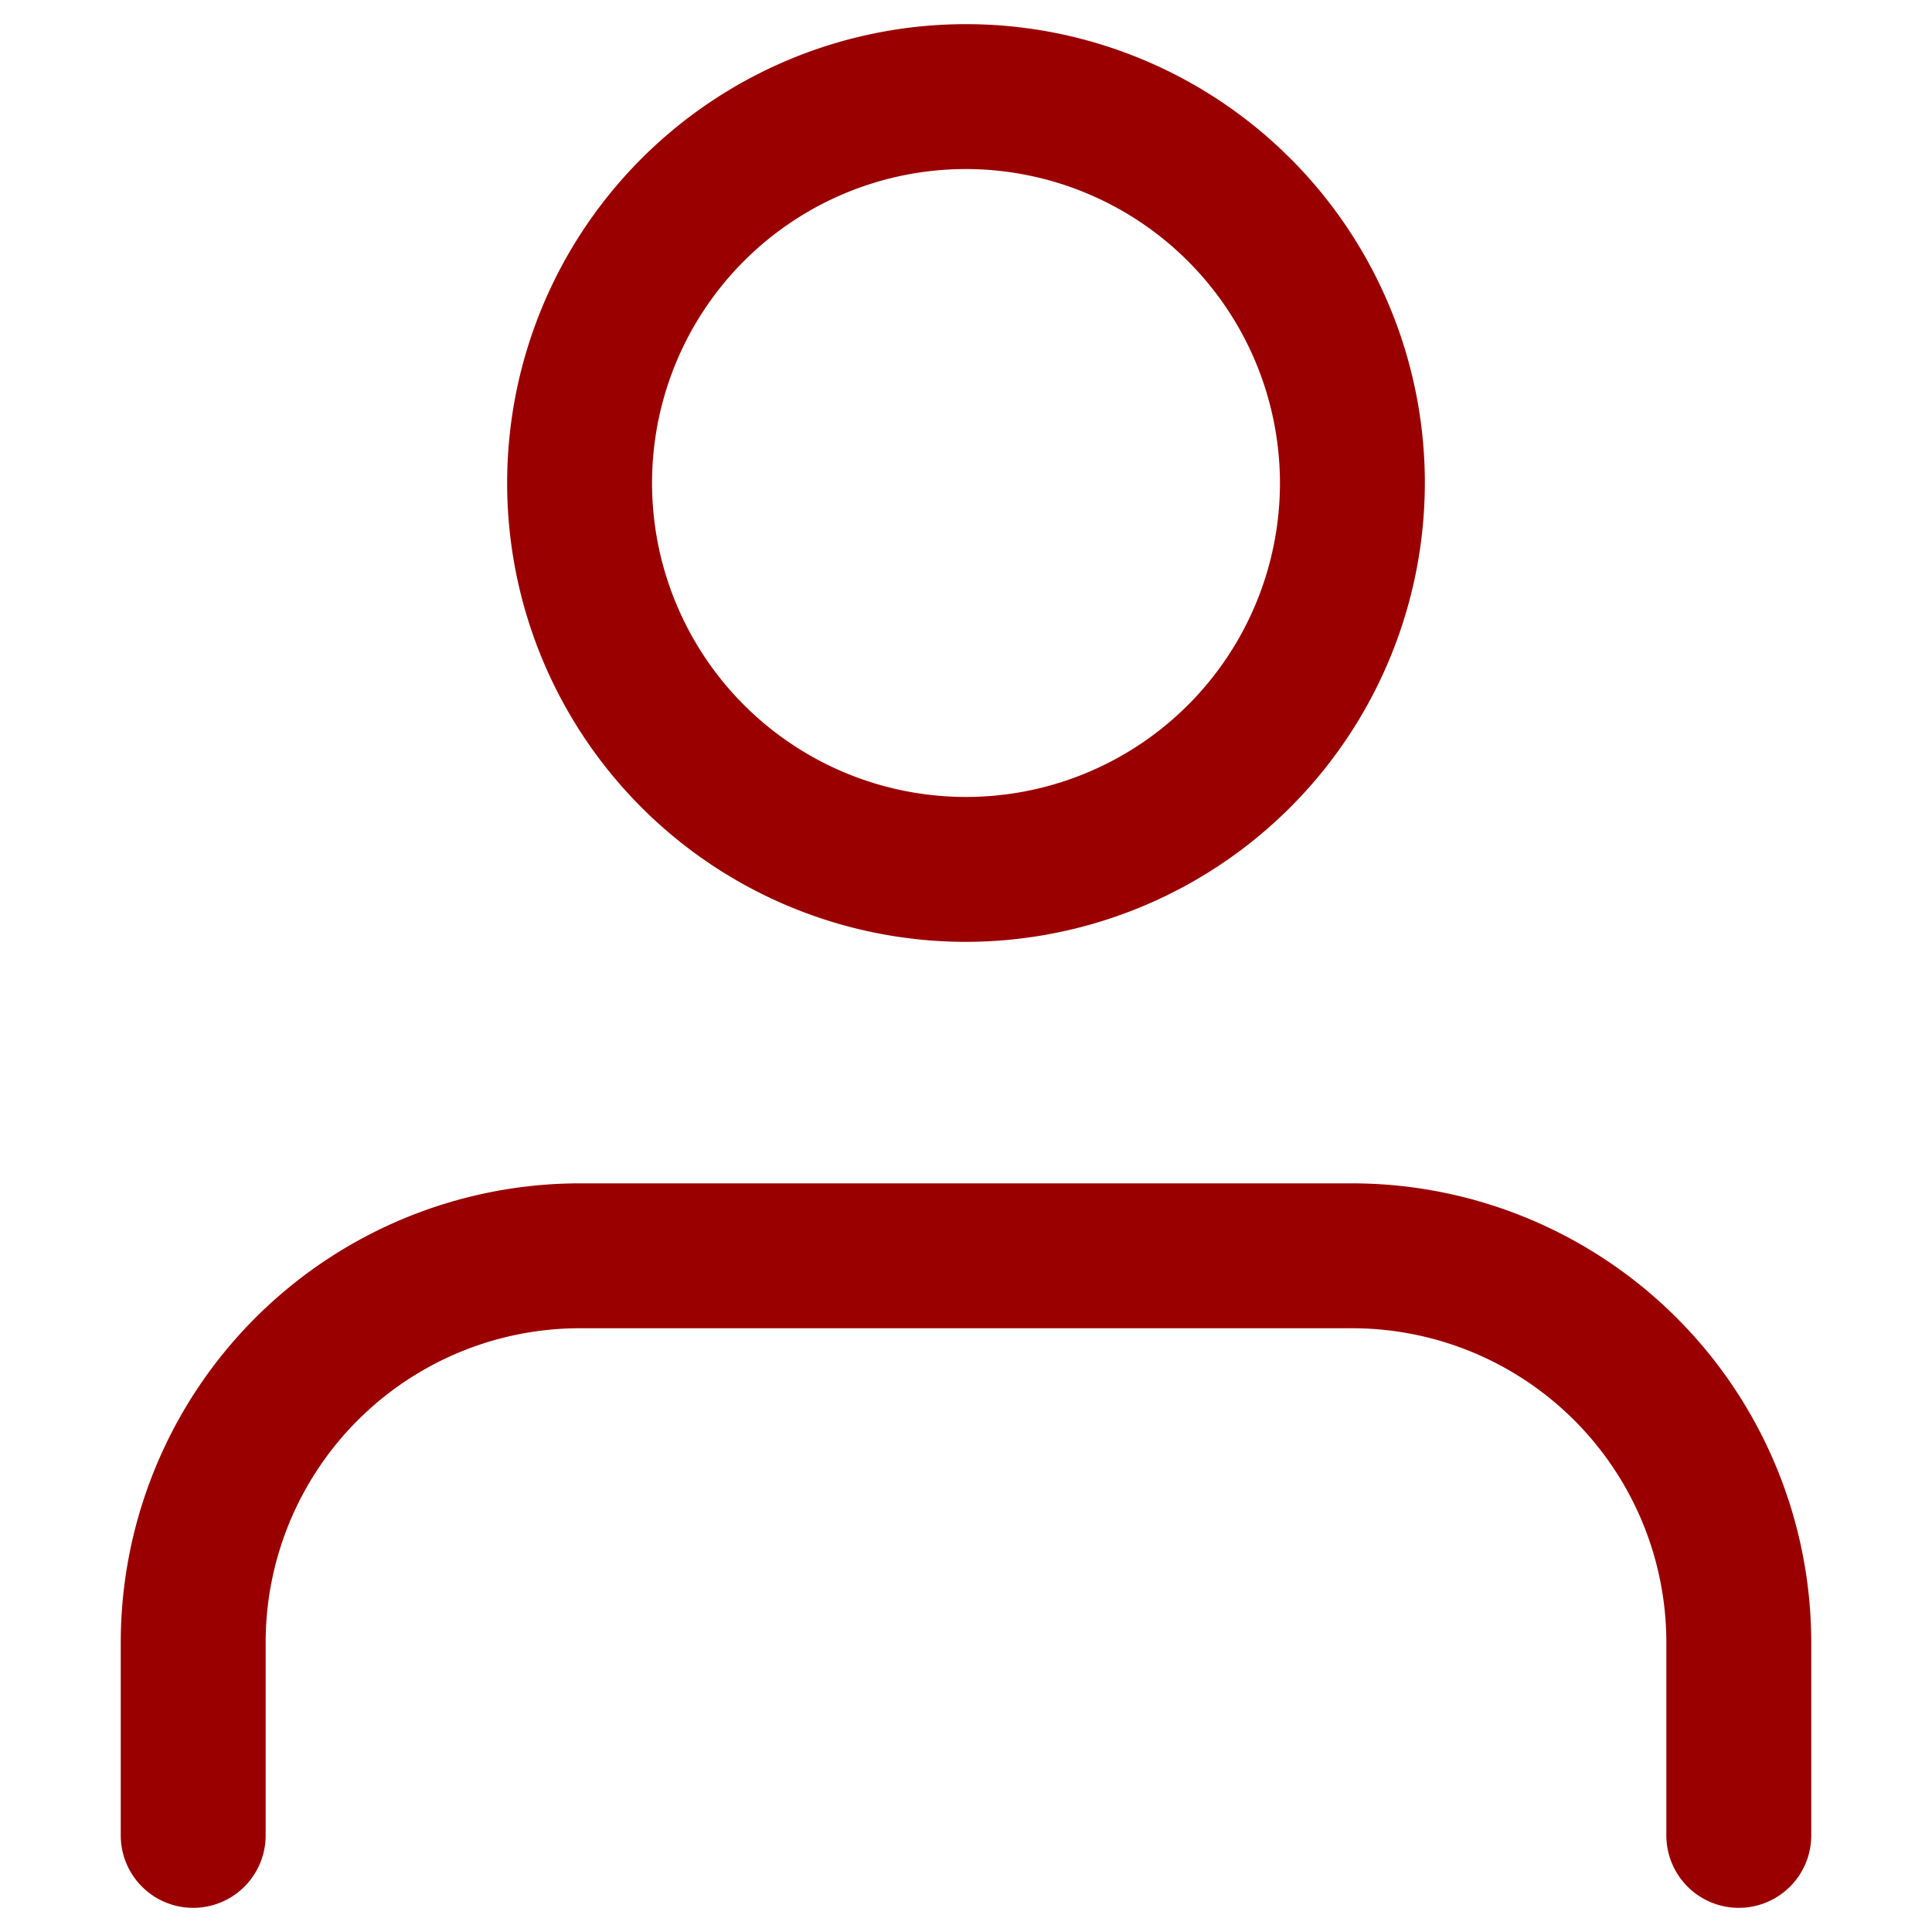
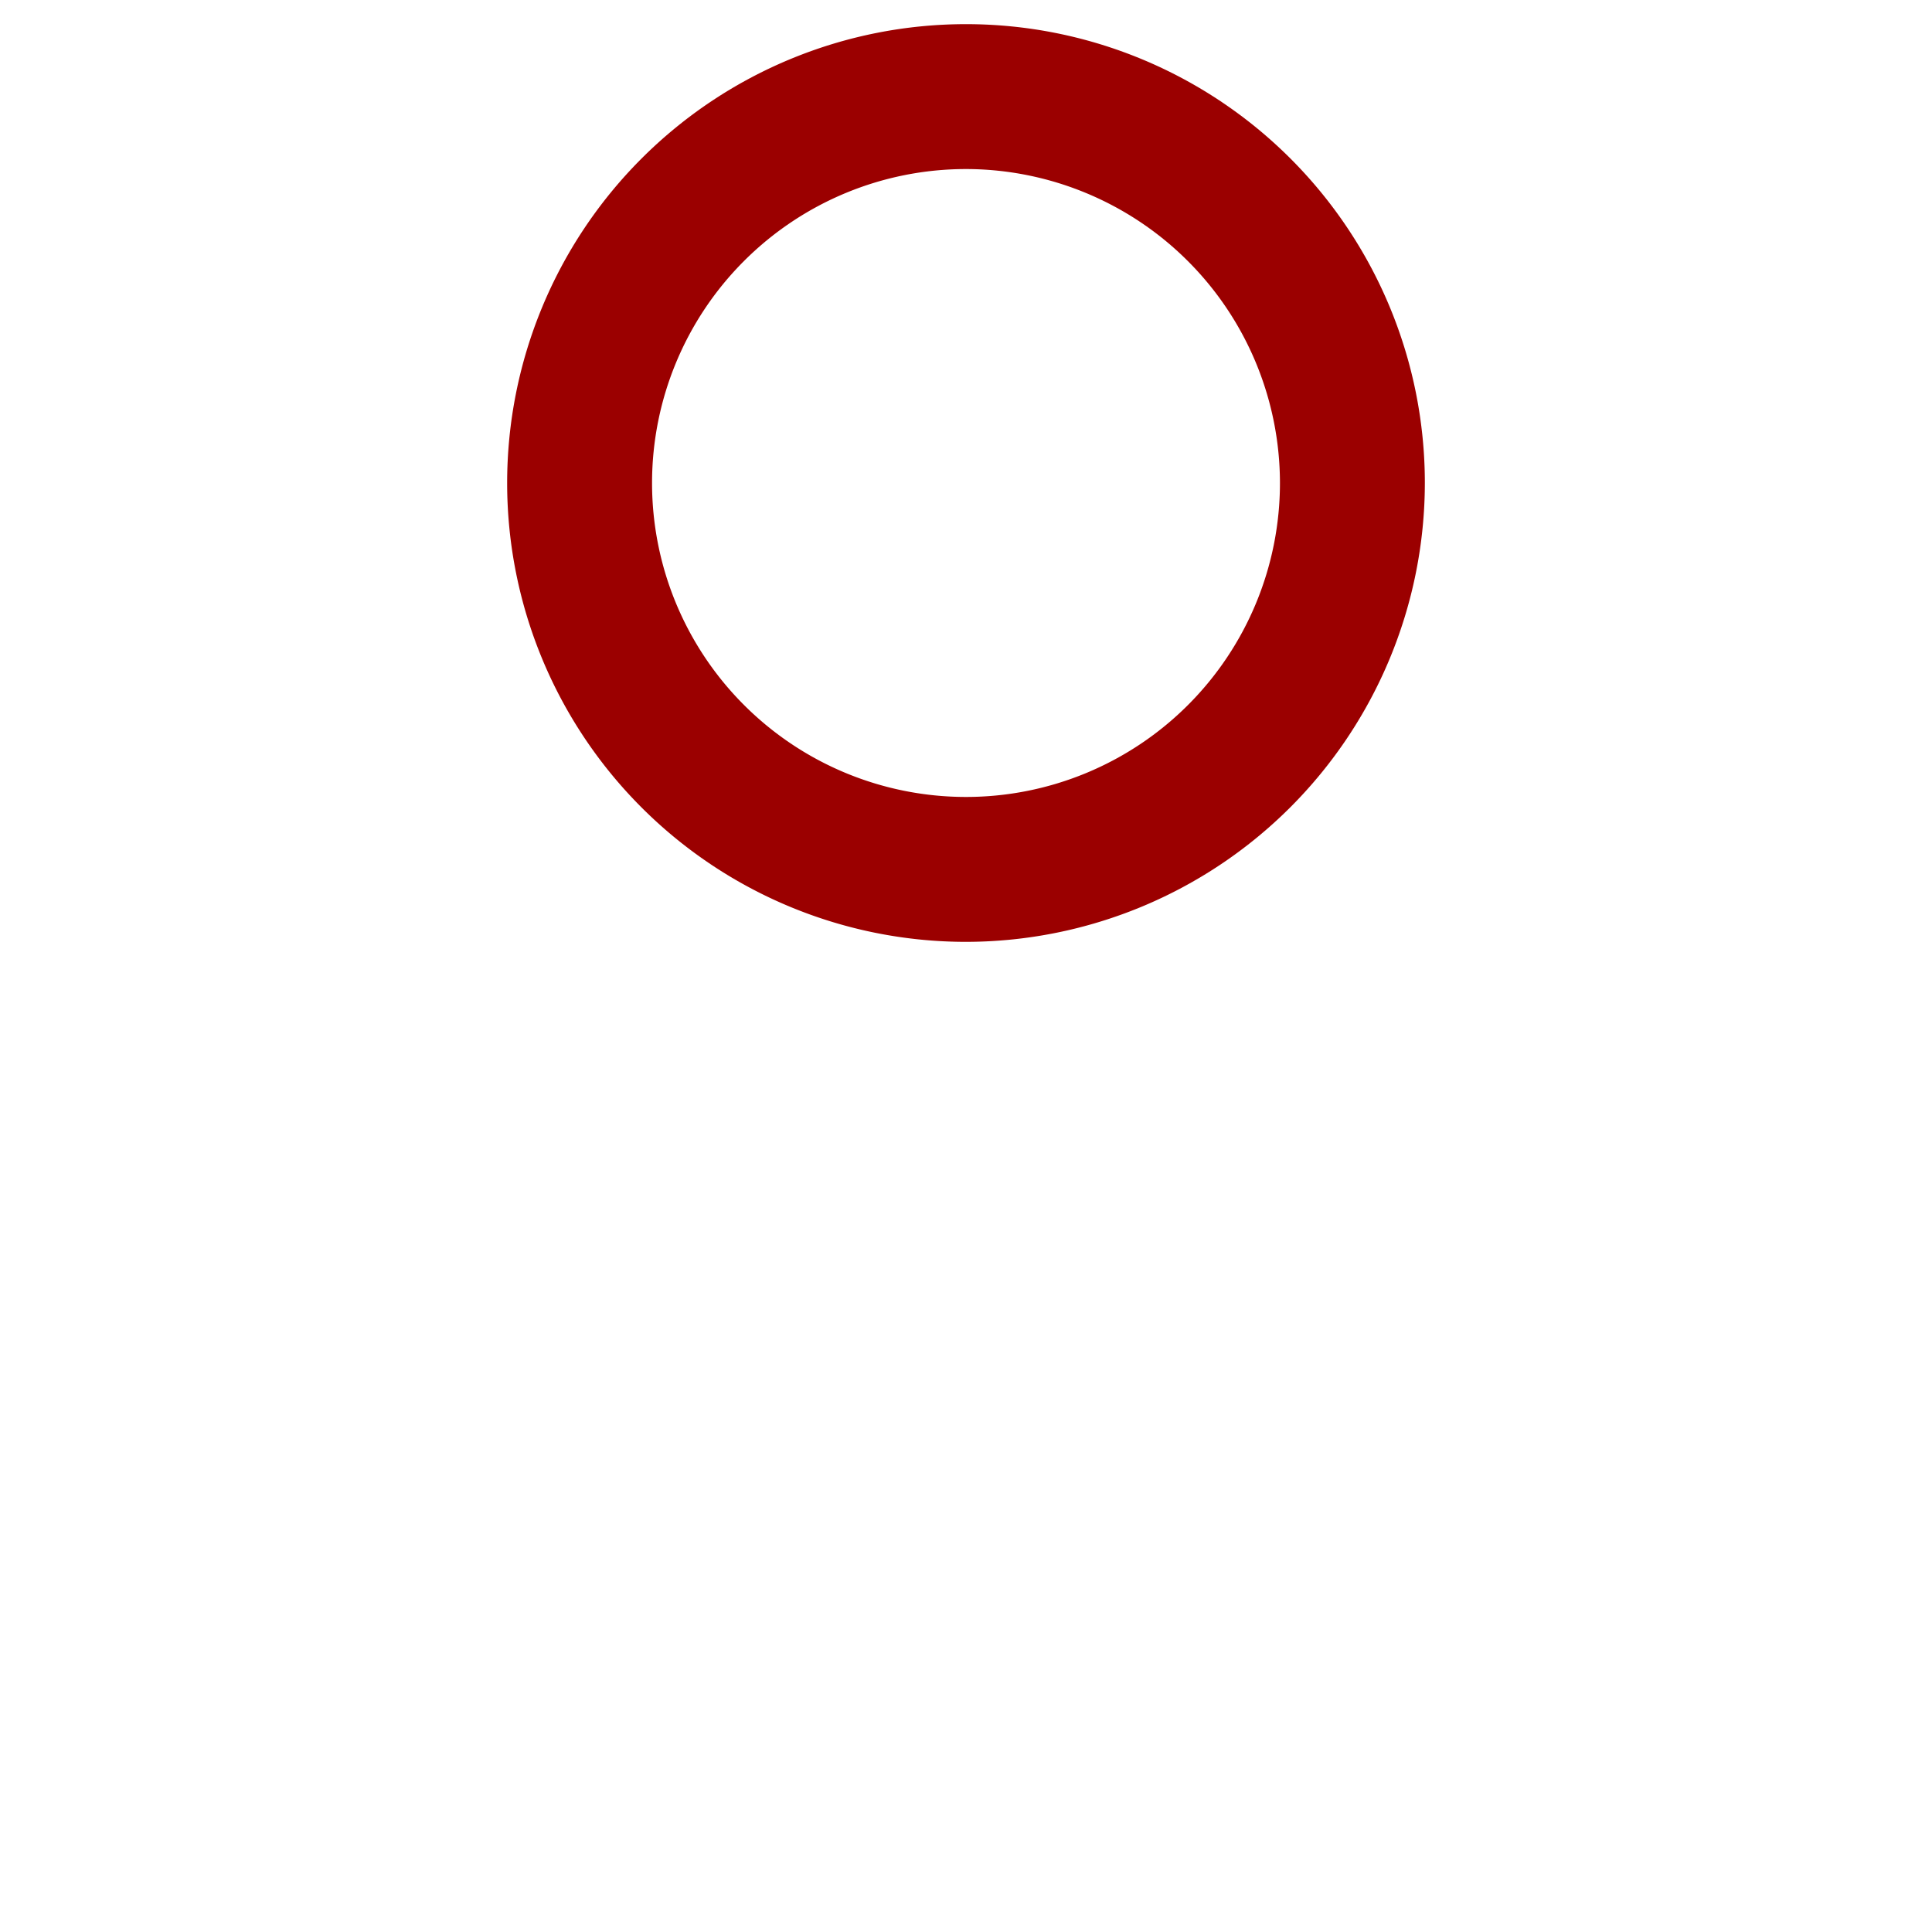
<svg xmlns="http://www.w3.org/2000/svg" width="40" height="40" viewBox="0 0 40 40">
  <g id="Group_34228" data-name="Group 34228" transform="translate(-1 -1)">
    <g id="Group_34231" data-name="Group 34231">
      <g id="Icon_feather-user" data-name="Icon feather-user" transform="translate(5 3)">
-         <path id="Path_9243" data-name="Path 9243" d="M38,36a1.5,1.5,0,0,1-1.5-1.5v-4A6.507,6.507,0,0,0,30,24H14a6.507,6.507,0,0,0-6.5,6.5v4a1.5,1.5,0,0,1-3,0v-4A9.511,9.511,0,0,1,14,21H30a9.511,9.511,0,0,1,9.5,9.5v4A1.5,1.5,0,0,1,38,36Z" transform="translate(-6 1.5)" fill="#9b0000" />
        <path id="Path_9244" data-name="Path 9244" d="M20,22a9.5,9.5,0,1,1,9.5-9.5A9.511,9.511,0,0,1,20,22ZM20,6a6.5,6.5,0,1,0,6.5,6.5A6.507,6.507,0,0,0,20,6Z" transform="translate(-4 -4.5)" fill="#9b0000" />
      </g>
      <rect id="Rectangle_16174" data-name="Rectangle 16174" width="40" height="40" transform="translate(1 1)" fill="none" />
    </g>
  </g>
</svg>